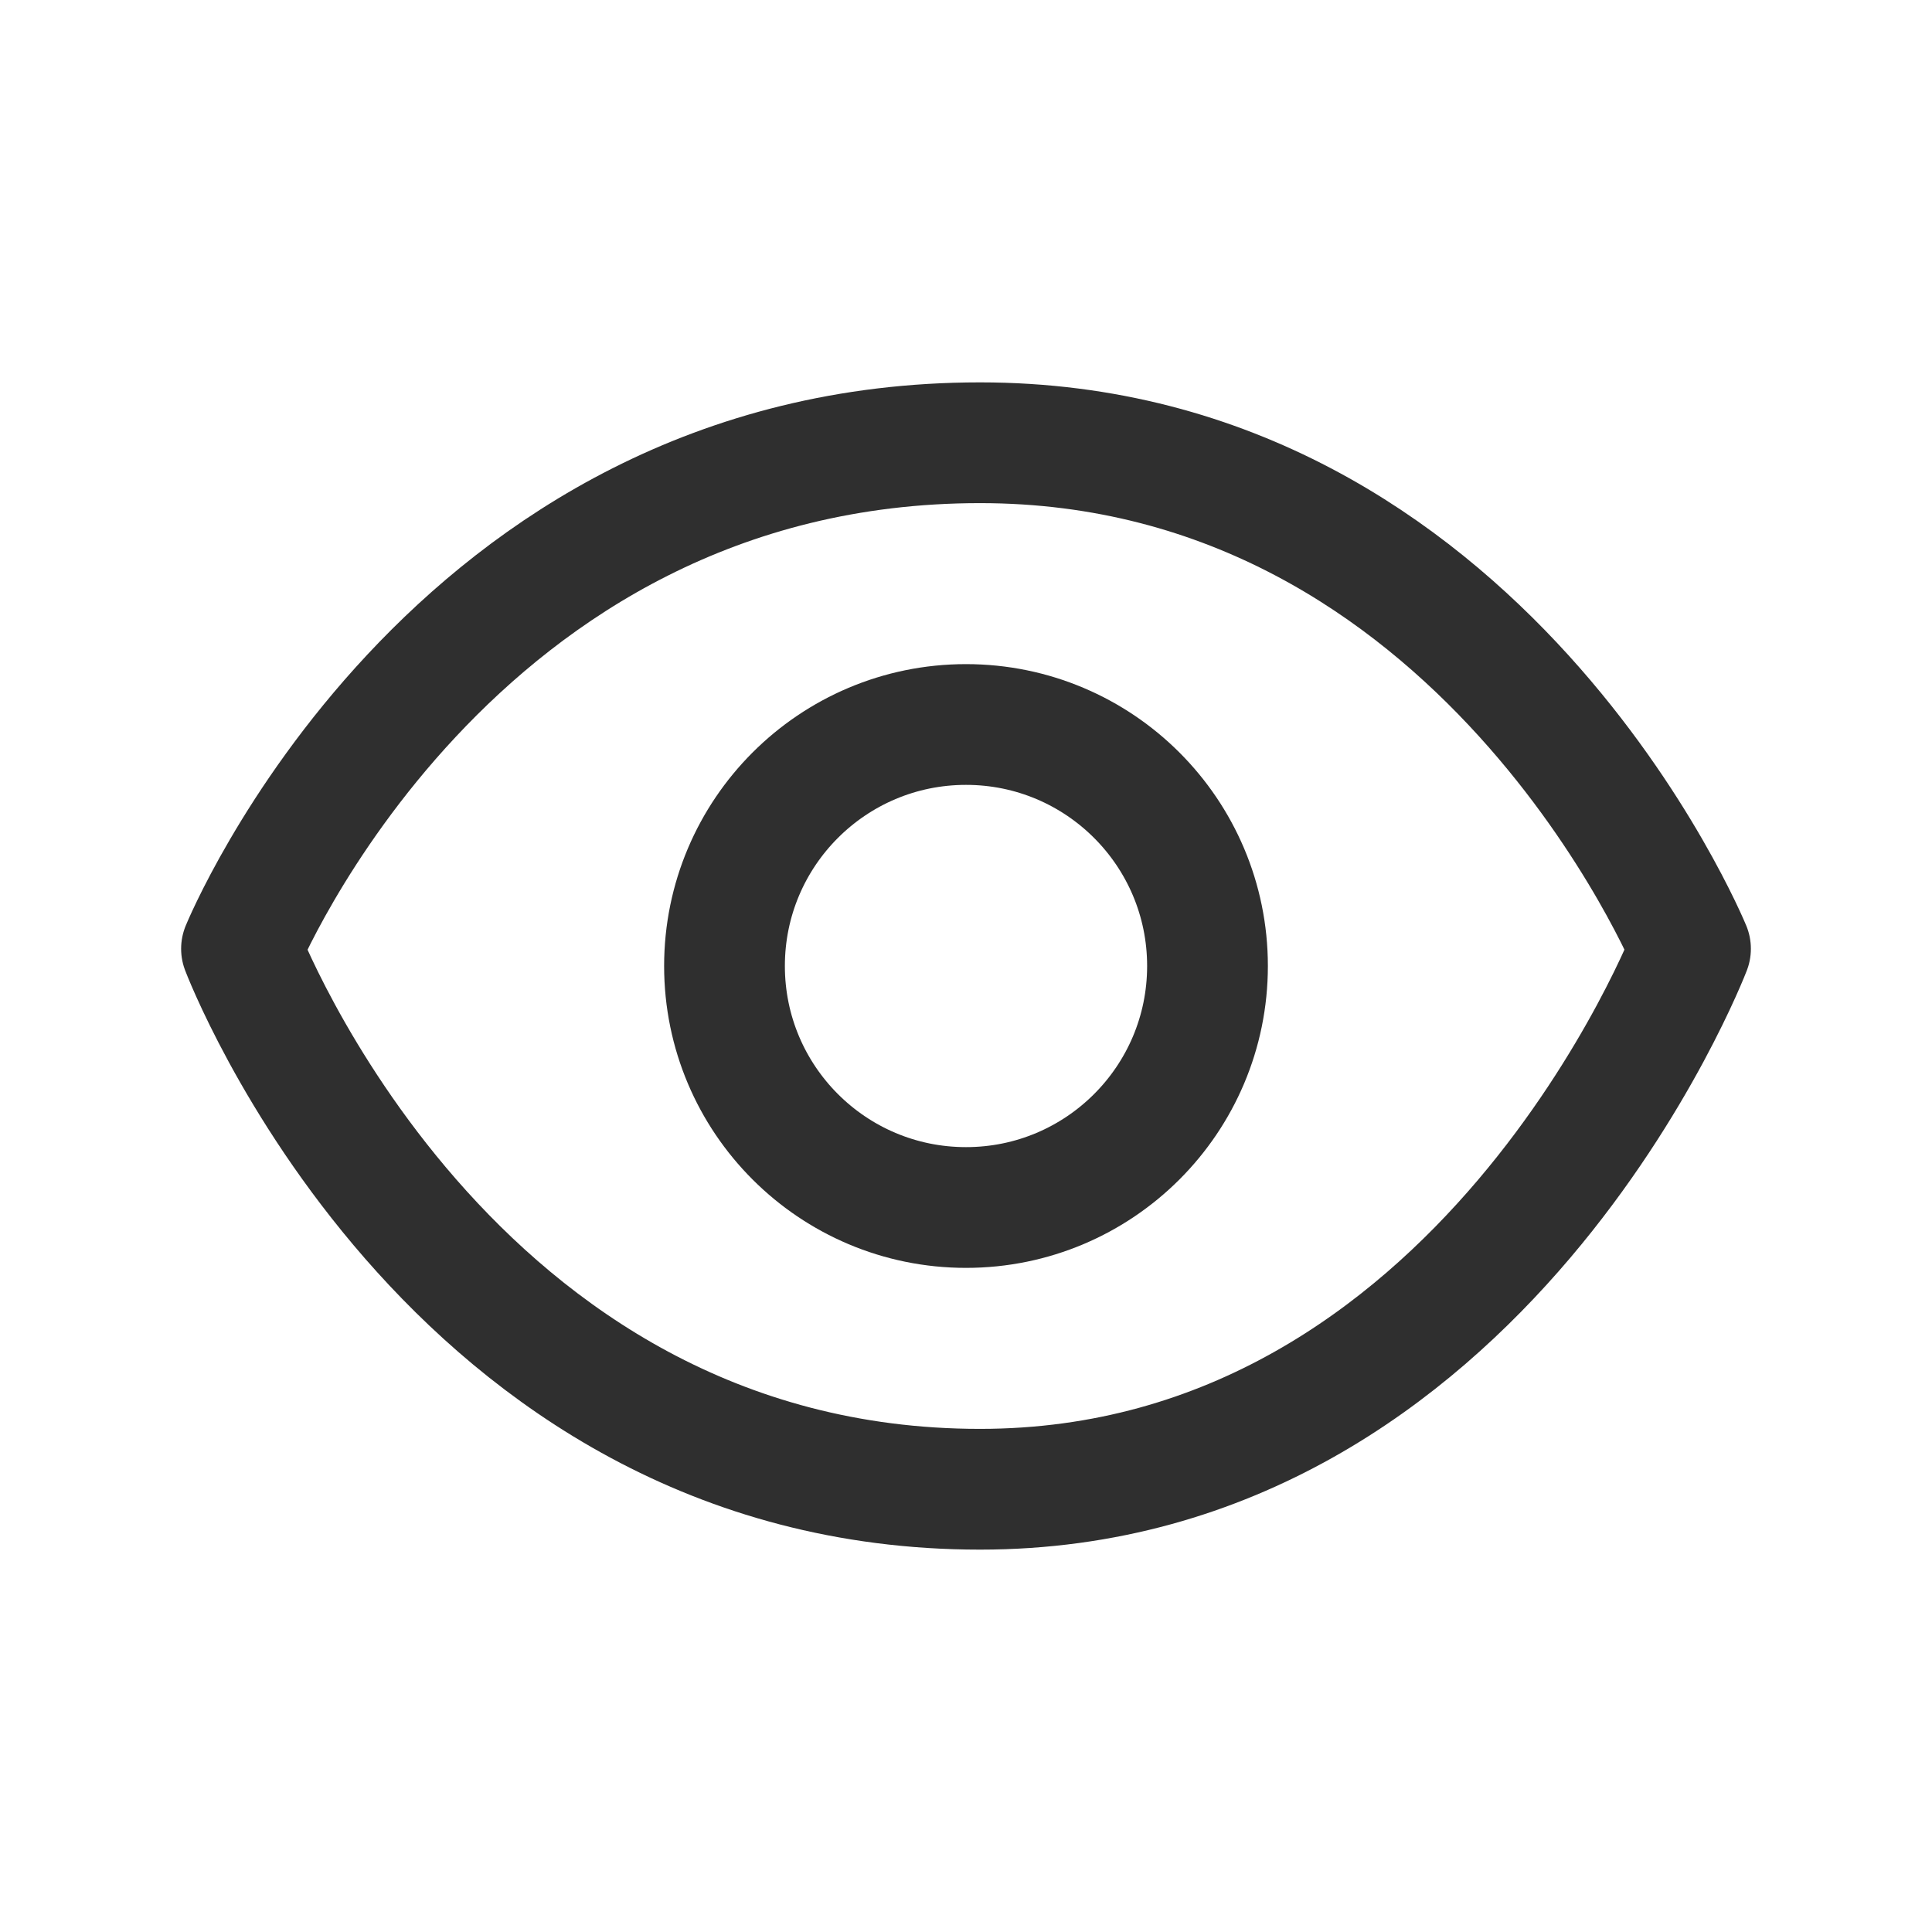
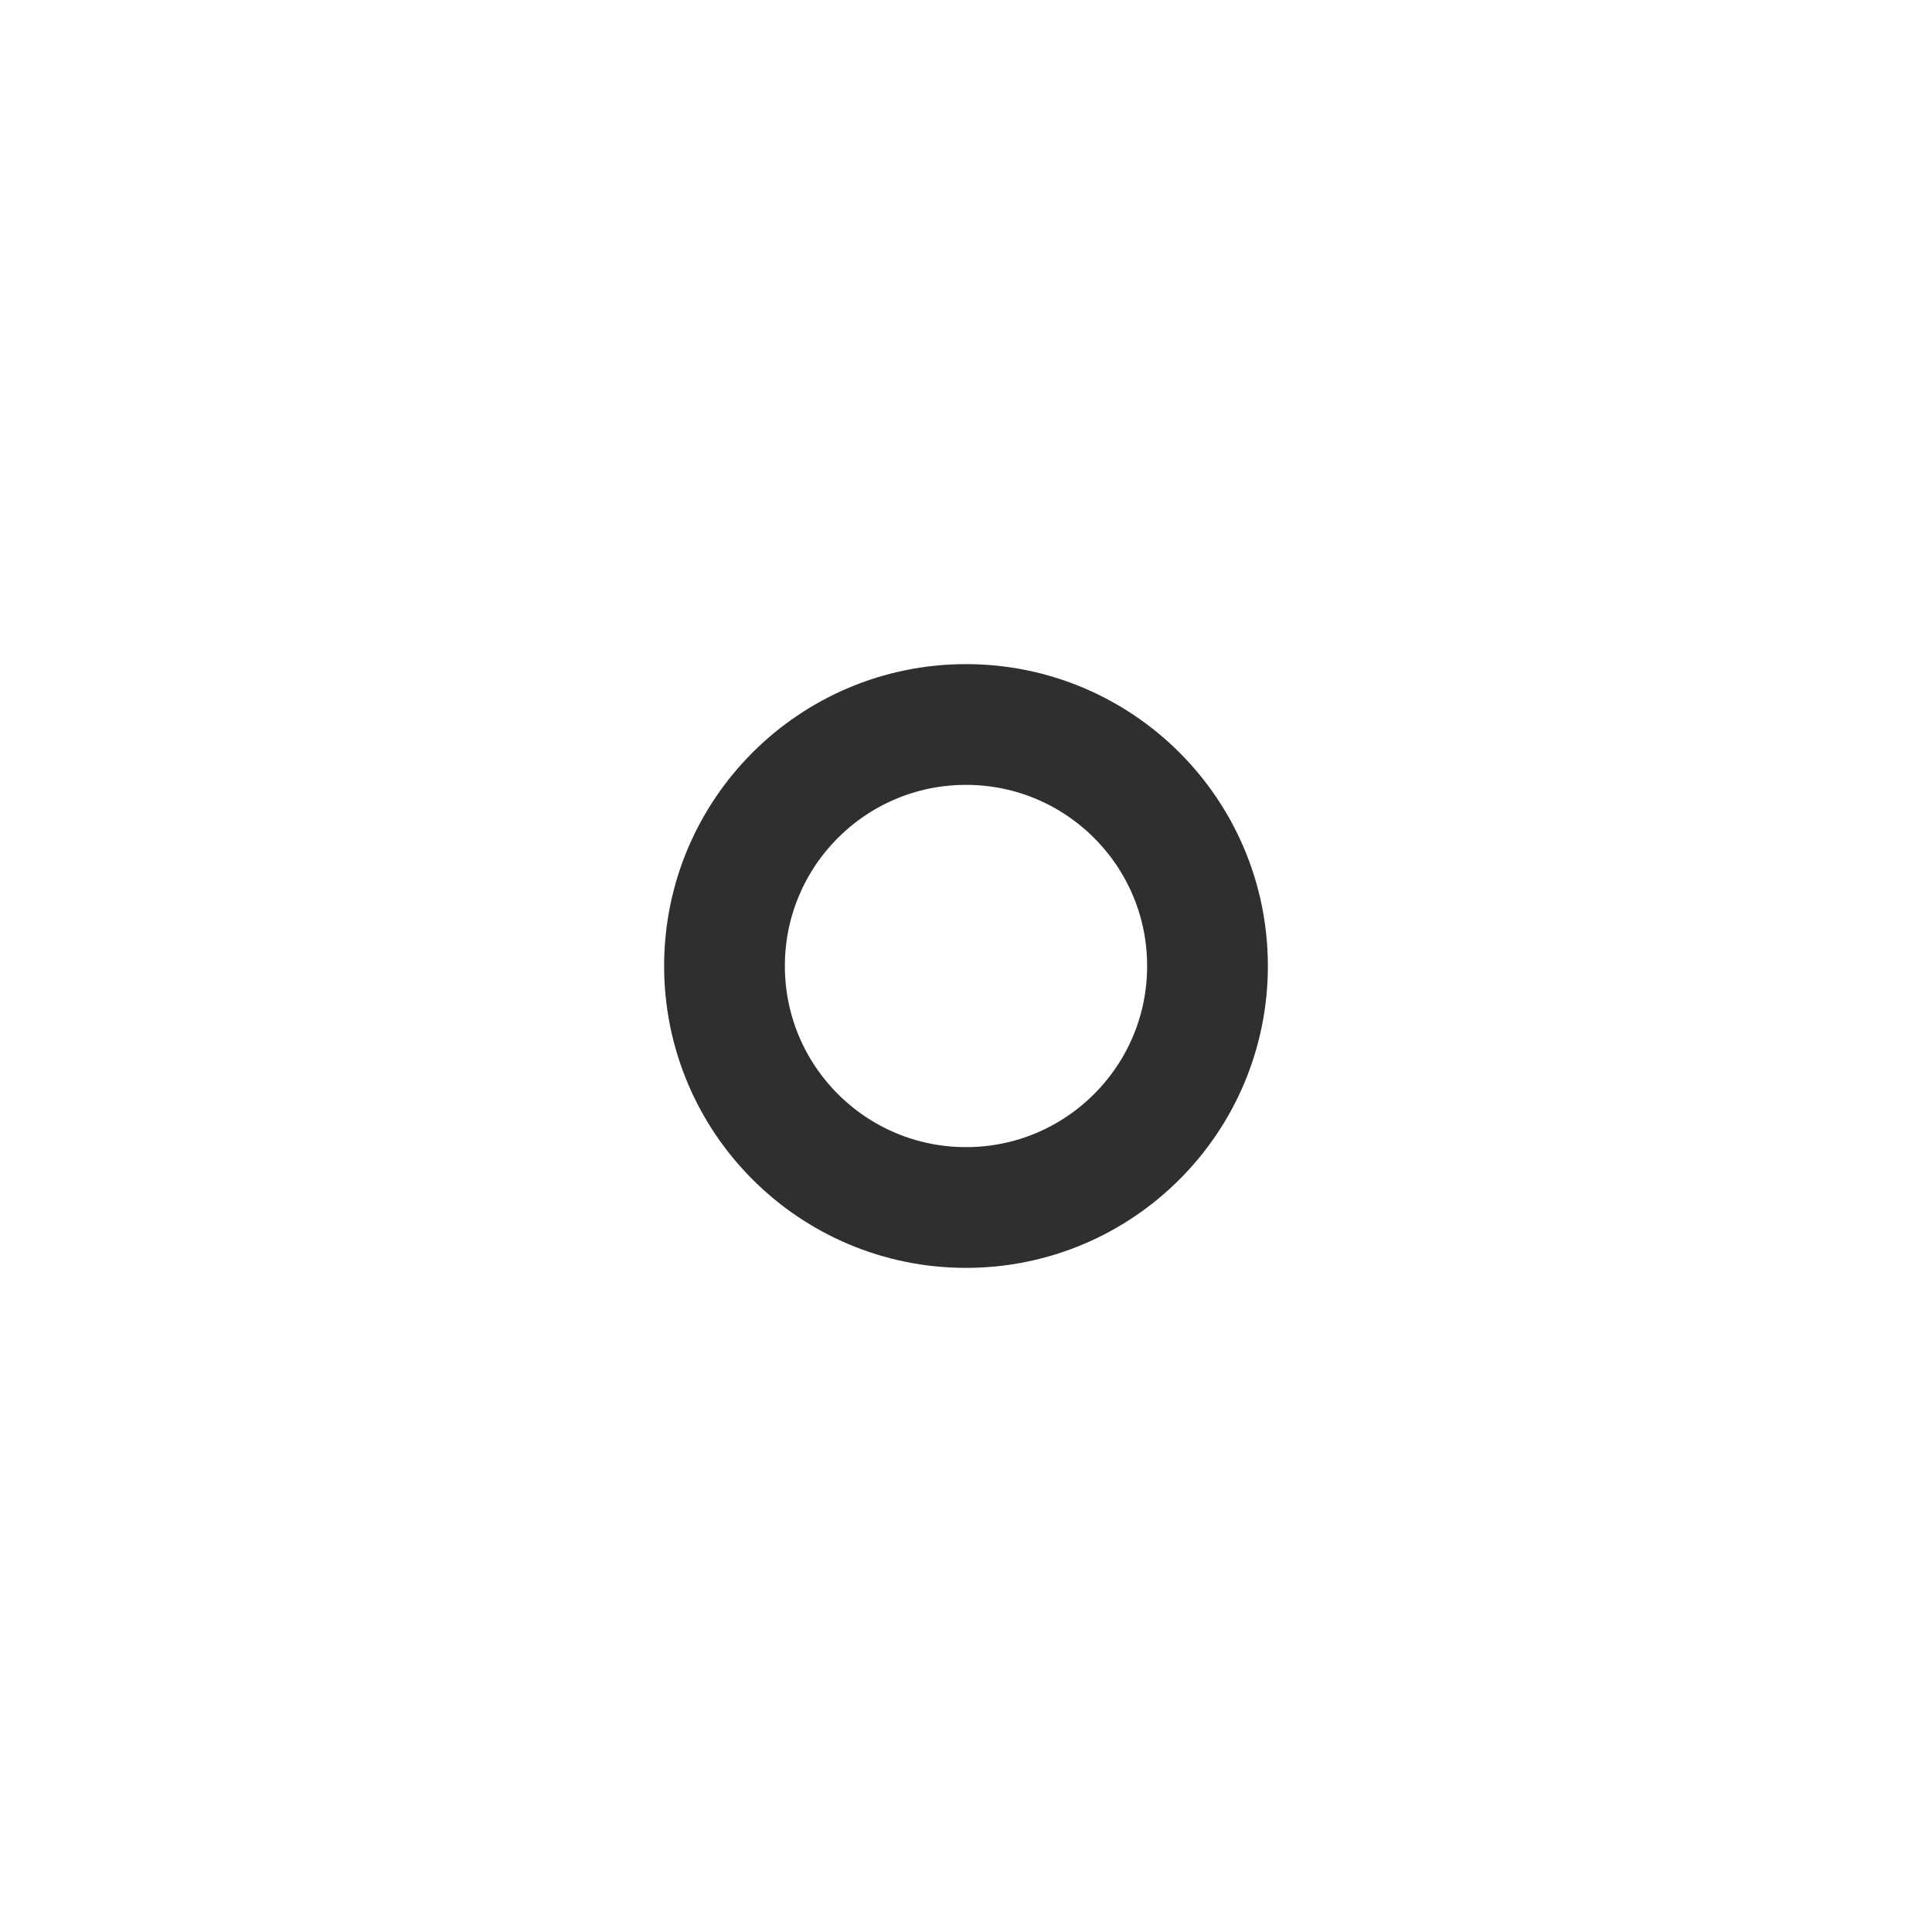
<svg xmlns="http://www.w3.org/2000/svg" width="24" height="24" viewBox="0 0 24 24">
  <g fill="none" fill-rule="evenodd">
-     <rect width="24" height="24" />
-     <path stroke="#2F2F2F" stroke-linecap="round" stroke-linejoin="round" stroke-width="1.5" d="M21,11.786 C21,11.786 18.427,18.5 12.174,18.5 C5.546,18.5 3,11.786 3,11.786 C3,11.786 5.574,5.5 12.174,5.5 C18.417,5.5 21,11.786 21,11.786 Z" />
    <path stroke="#2F2F2F" stroke-linecap="round" stroke-linejoin="round" stroke-width="1.5" d="M15,12 C15,13.657 13.657,15 12,15 C10.343,15 9,13.657 9,12 C9,10.343 10.343,9 12,9 C13.657,9 15,10.343 15,12 Z" />
  </g>
</svg>